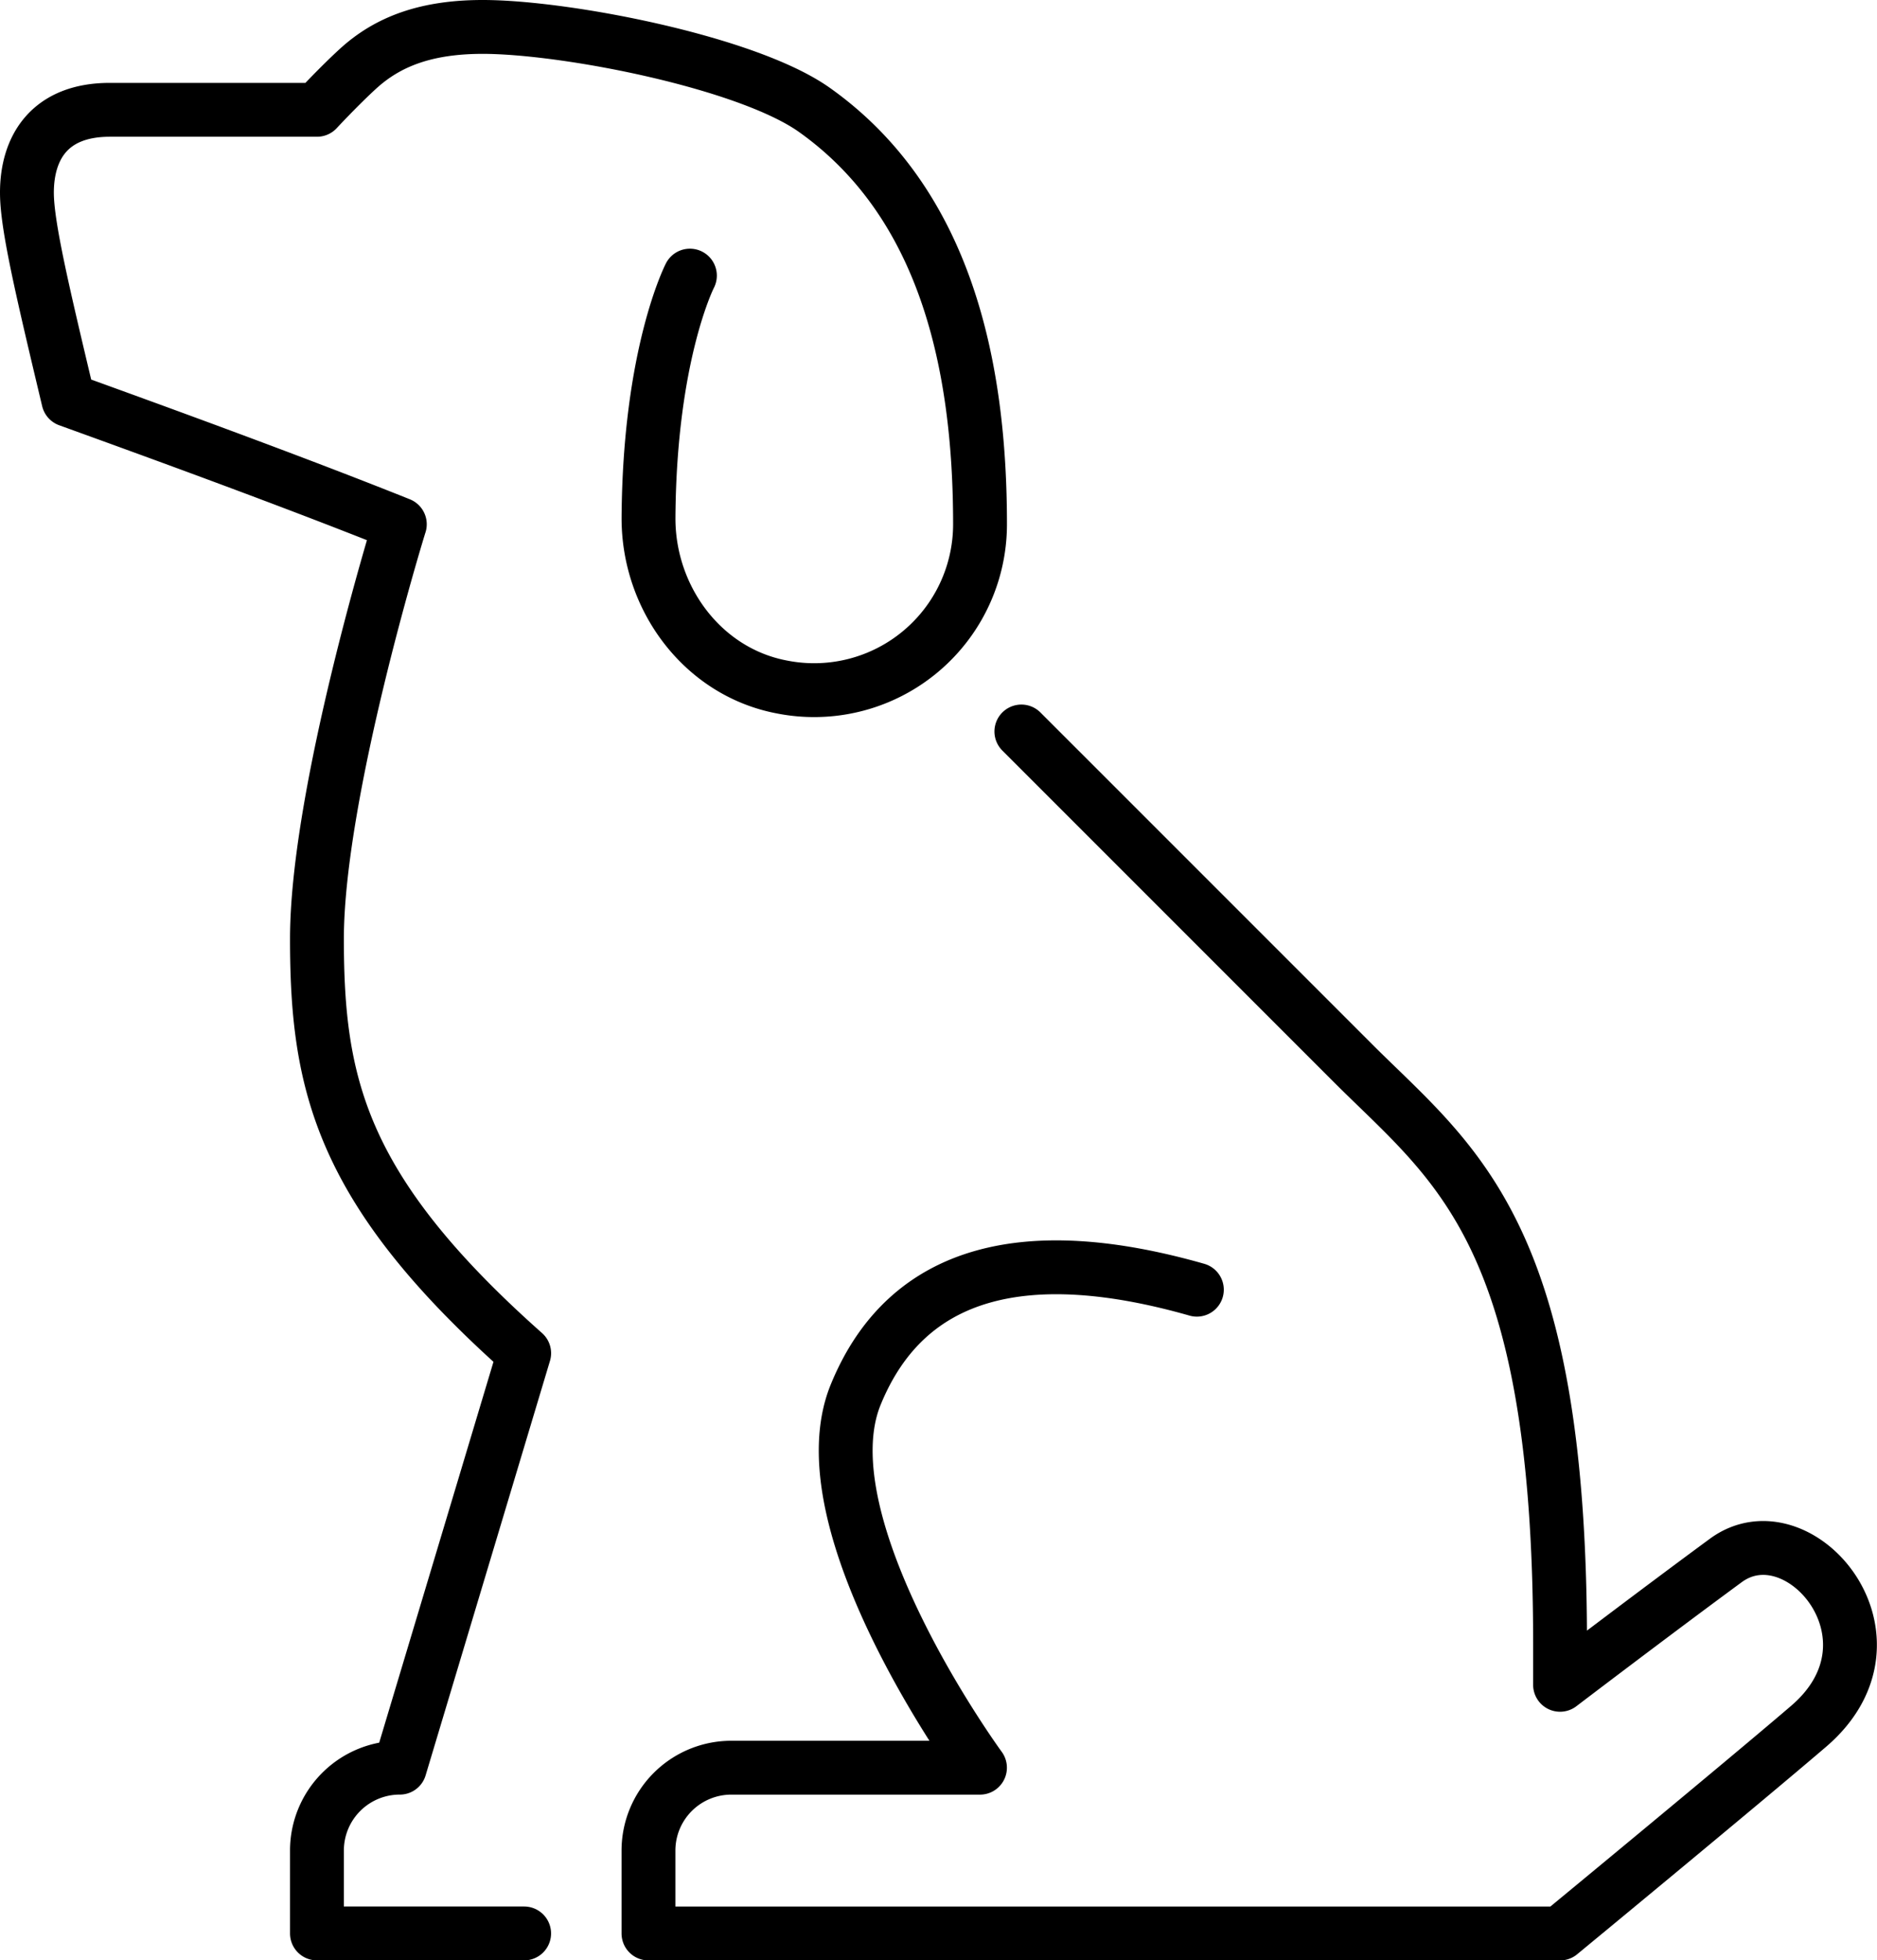
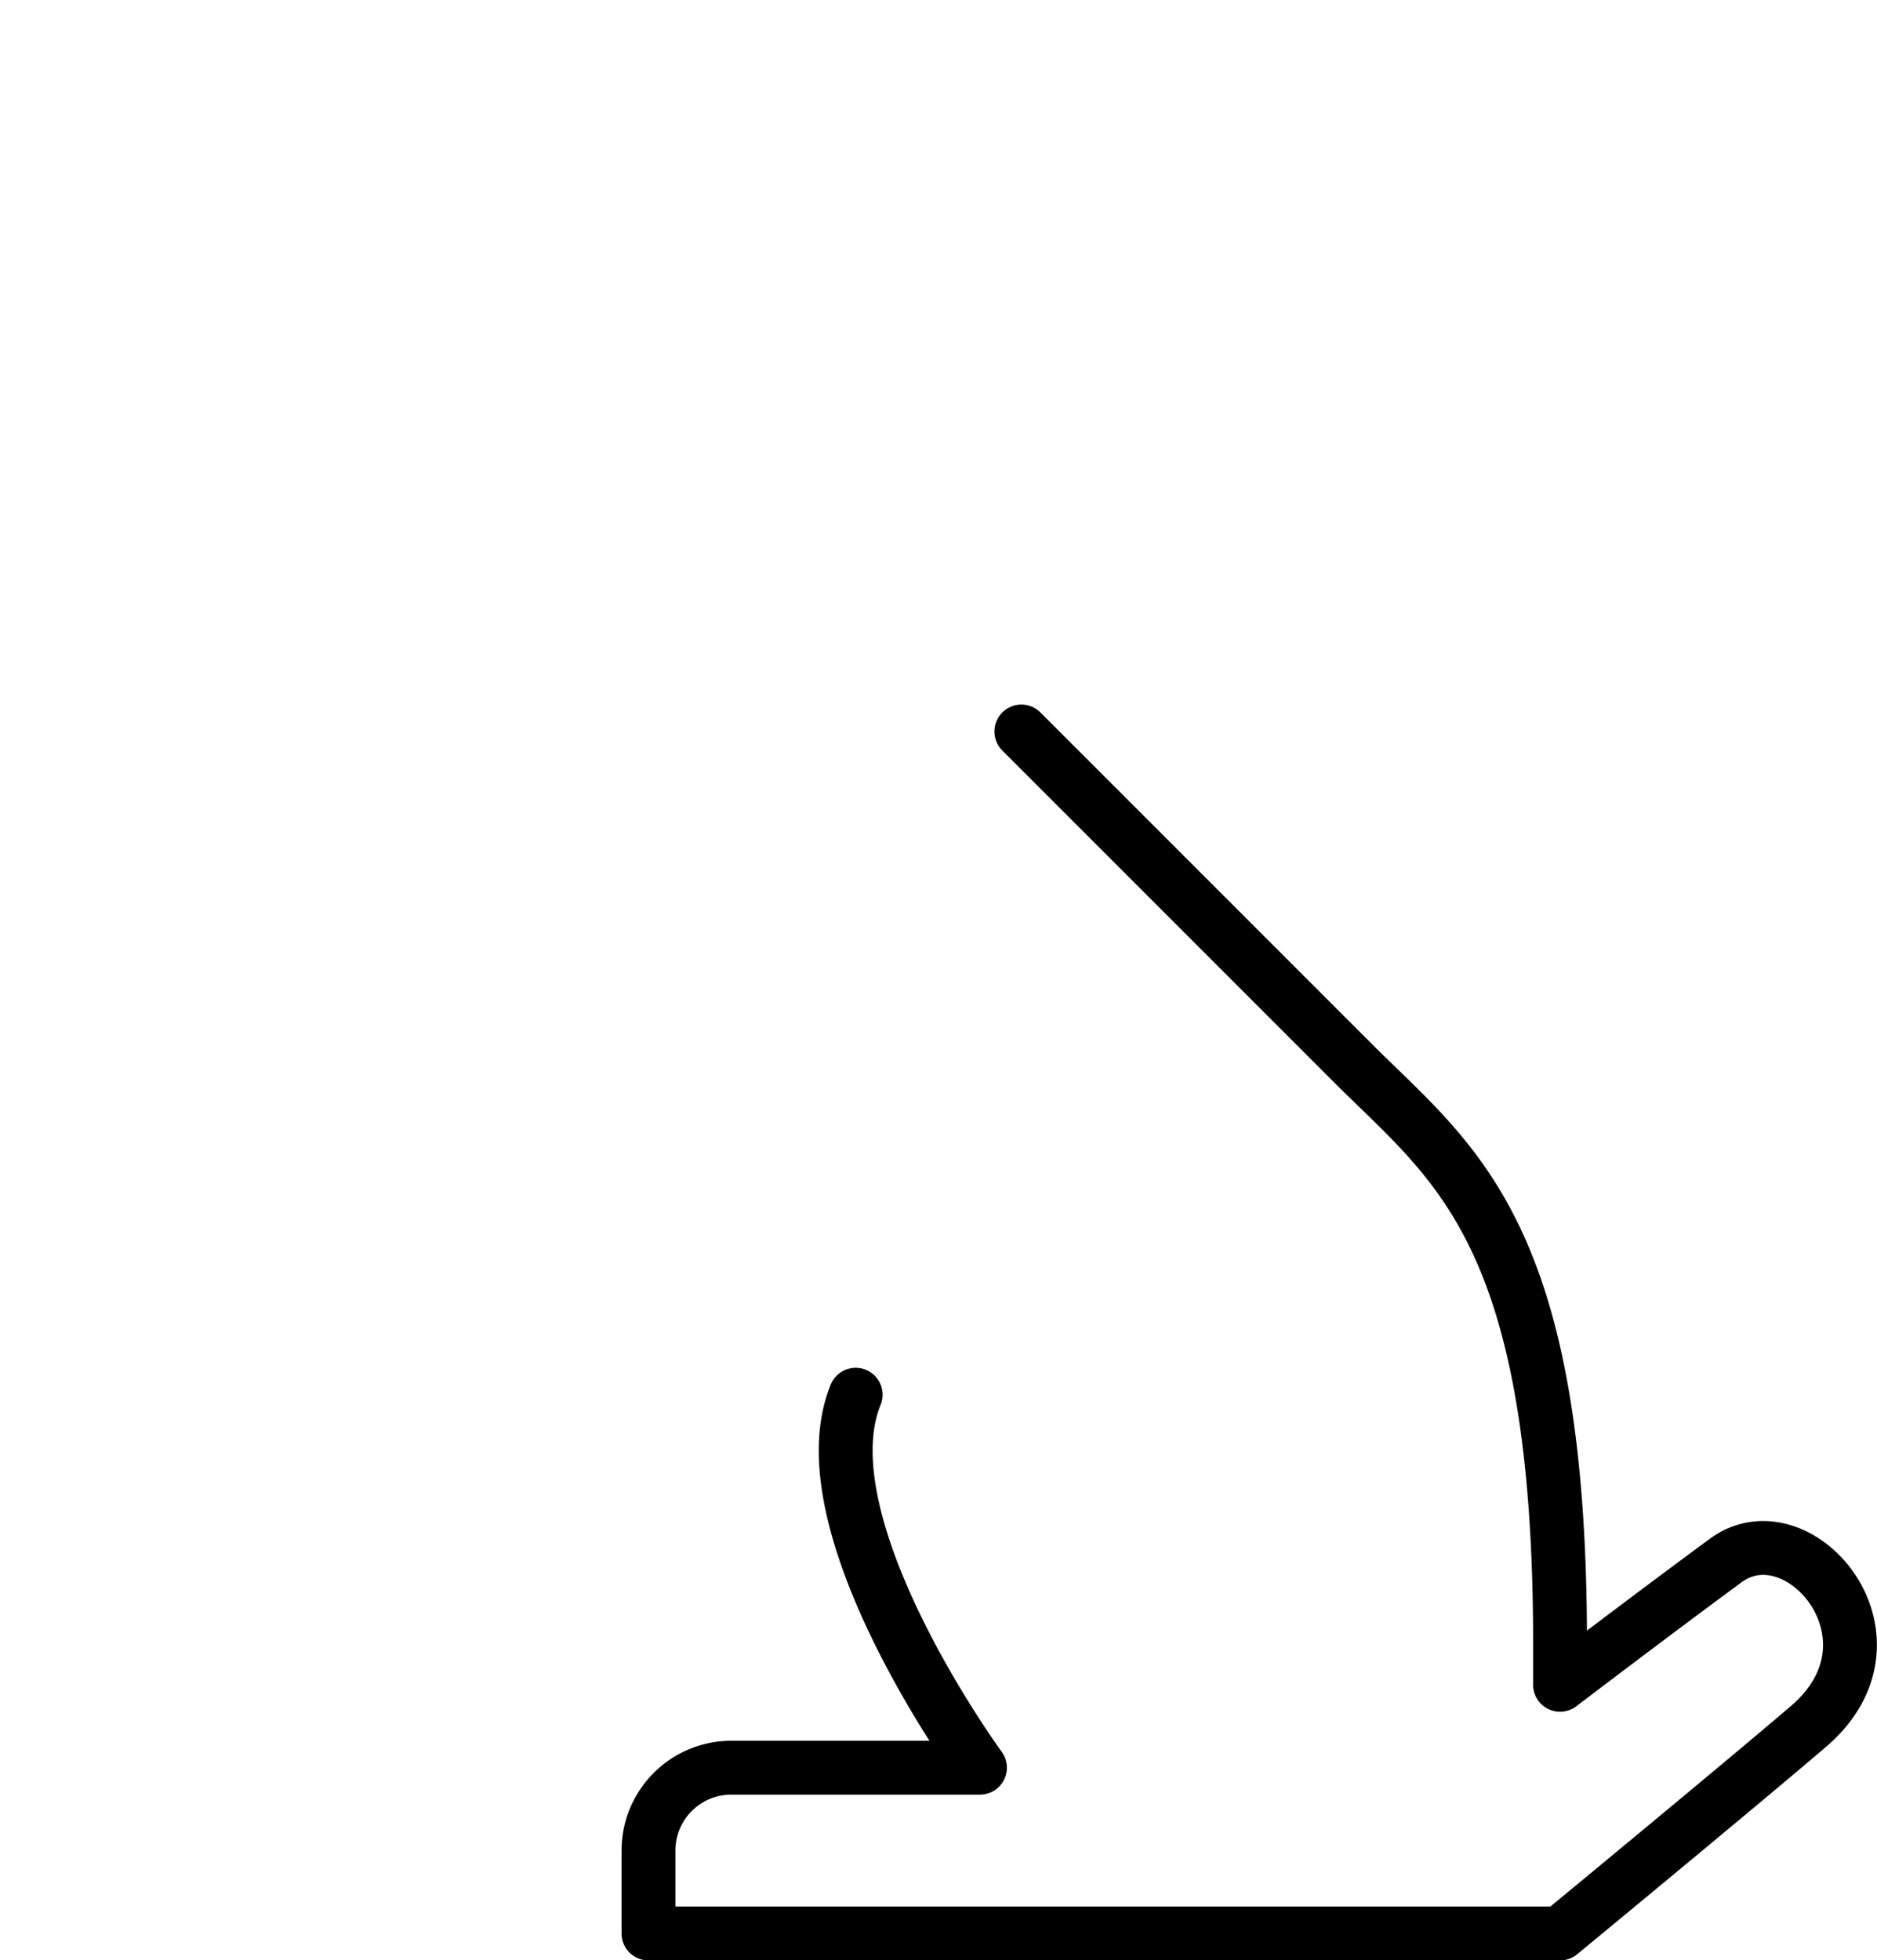
<svg xmlns="http://www.w3.org/2000/svg" width="139.43" height="145.592" viewBox="0 0 139.43 145.592">
  <g id="Group_180" data-name="Group 180" transform="translate(-48 -47)">
-     <path id="Path_716" data-name="Path 716" d="M92.7,66l24.625,24.625c7.511,7.511,15.39,12.442,15.39,43.093V136.8s6.99-5.322,12.312-9.234c5.433-3.992,13.787,5.771,6.156,12.312-5.008,4.291-18.469,15.39-18.469,15.39H65v-6.156a6.154,6.154,0,0,1,6.156-6.156H89.625s-13.19-18.013-9.234-27.7c3.848-9.425,12.891-11.349,25.345-7.8" transform="translate(31.171 35.327)" fill="none" stroke="#000" stroke-linecap="round" stroke-linejoin="round" stroke-width="4" />
-     <path id="Path_717" data-name="Path 717" d="M99.249,67.469s-2.992,5.8-3.075,17.939c-.043,6.008,4.023,11.512,9.93,12.617A12.322,12.322,0,0,0,120.8,85.937c0-11.734-2.518-23.834-12.312-30.781C103.485,51.613,90.009,49,83.859,49c-4.232,0-7.055,1.1-9.234,3.078-1.41,1.284-3.078,3.078-3.078,3.078H56.156c-4.488,0-6.156,2.823-6.156,6.156,0,2.435,1.154,7.31,3.078,15.39C59.1,78.882,69.367,82.6,77.7,85.937c-.1.289-6.156,20.008-6.156,30.781S73.28,135.38,86.937,147.5L77.7,178.28h0a6.154,6.154,0,0,0-6.156,6.156v6.156h15.39" transform="translate(0 0)" fill="none" stroke="#000" stroke-linecap="round" stroke-linejoin="round" stroke-width="4" />
+     <path id="Path_716" data-name="Path 716" d="M92.7,66l24.625,24.625c7.511,7.511,15.39,12.442,15.39,43.093V136.8s6.99-5.322,12.312-9.234c5.433-3.992,13.787,5.771,6.156,12.312-5.008,4.291-18.469,15.39-18.469,15.39H65v-6.156a6.154,6.154,0,0,1,6.156-6.156H89.625s-13.19-18.013-9.234-27.7" transform="translate(31.171 35.327)" fill="none" stroke="#000" stroke-linecap="round" stroke-linejoin="round" stroke-width="4" />
  </g>
</svg>